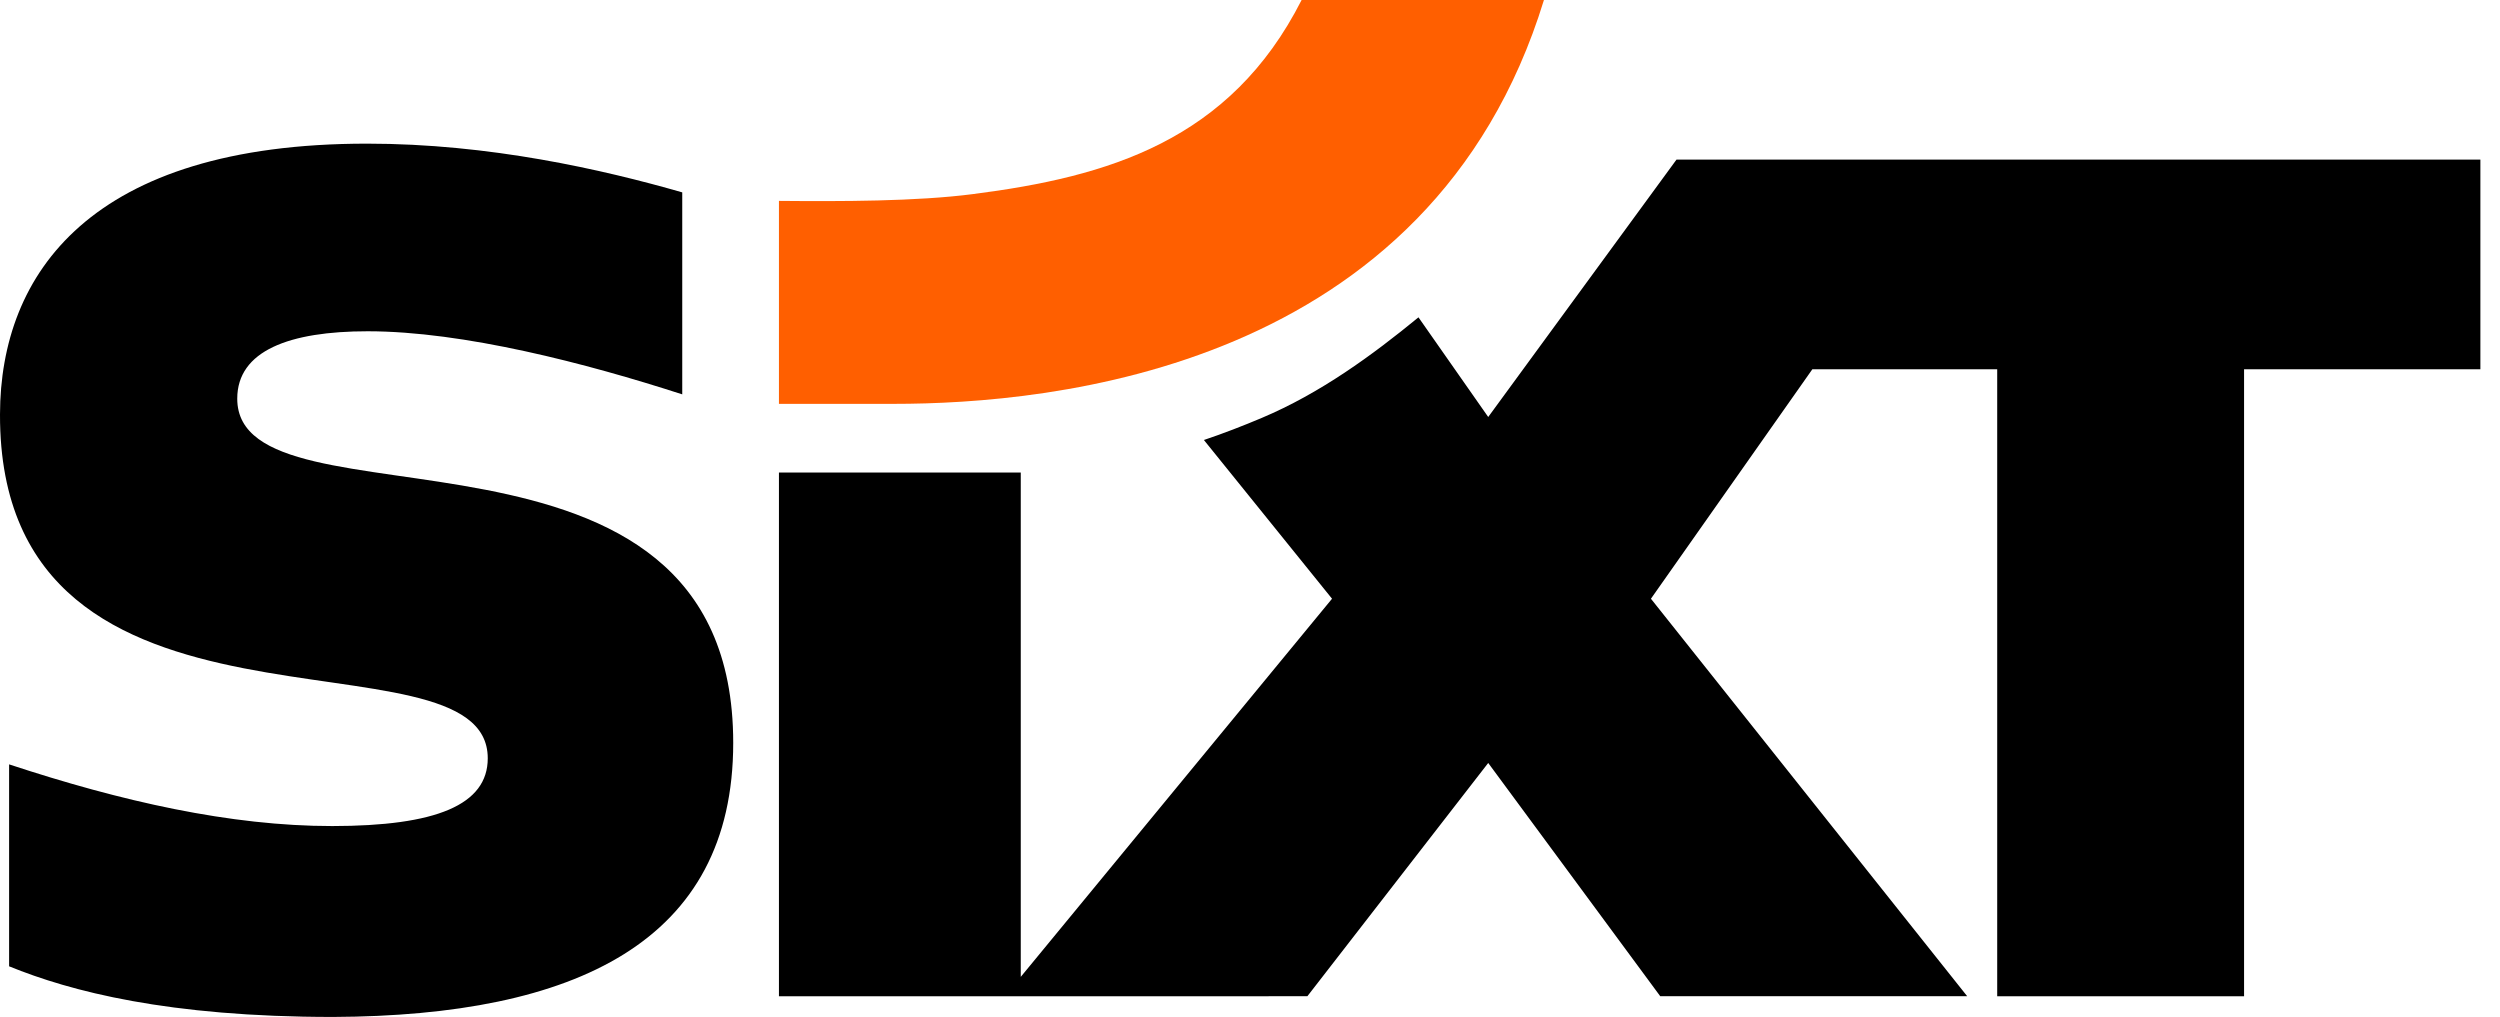
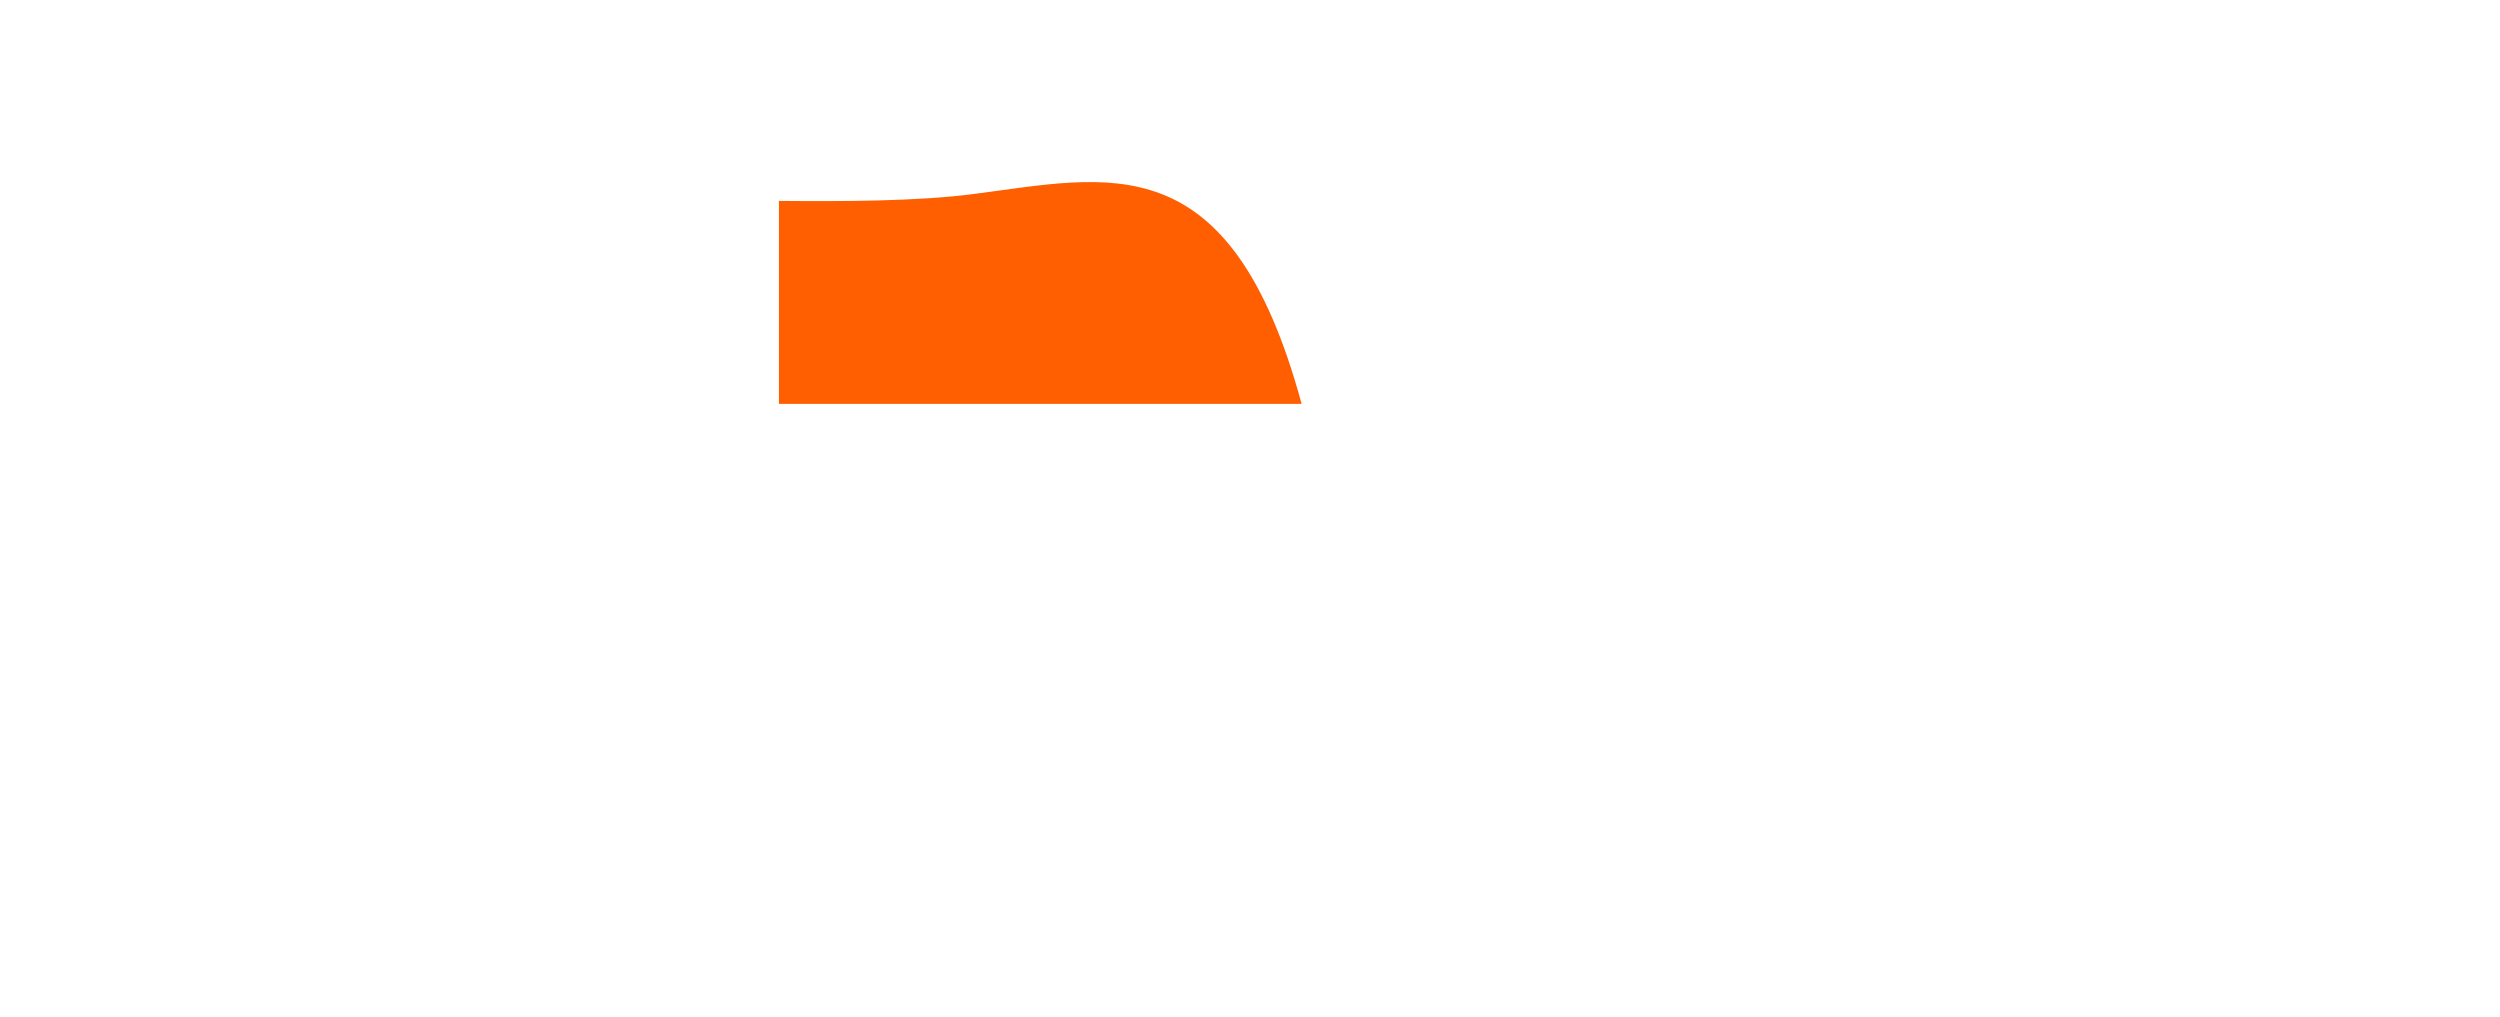
<svg xmlns="http://www.w3.org/2000/svg" width="59" height="24" viewBox="0 0 59 24" fill="none">
-   <path d="M58.537 3.767V8.714H52.96V23.512H47.134V8.714H42.772L38.962 14.13L46.426 23.511H39.182L35.122 18.006L30.854 23.511L18.383 23.512V11.152H24.09V23.054L31.436 14.13L28.412 10.384C28.858 10.235 29.352 10.043 29.775 9.864C31.164 9.278 32.384 8.384 33.476 7.489L35.122 9.841L39.565 3.767H58.537ZM7.865 24C13.579 23.974 17.304 22.228 17.304 17.531C17.304 9.128 5.599 12.711 5.599 9.409C5.599 8.274 6.835 7.818 8.677 7.818C10.933 7.818 13.844 8.576 16.101 9.307V4.54C14.226 4.002 11.556 3.39 8.66 3.39C2.137 3.39 0.007 6.458 2.29463e-05 9.78C-0.019 18.211 11.511 14.62 11.511 17.895C11.511 18.998 10.288 19.494 7.842 19.495C5.434 19.495 2.859 18.911 0.215 18.039V22.805C1.665 23.395 3.958 24 7.865 24Z" fill="black" />
-   <path d="M22.958 4.581C21.626 4.754 19.833 4.754 18.383 4.741V9.531H21.091C24.793 9.531 33.756 8.734 36.437 0H30.718C29.032 3.324 26.153 4.172 22.958 4.581Z" fill="#FF5F00" />
+   <path d="M22.958 4.581C21.626 4.754 19.833 4.754 18.383 4.741V9.531H21.091H30.718C29.032 3.324 26.153 4.172 22.958 4.581Z" fill="#FF5F00" />
</svg>